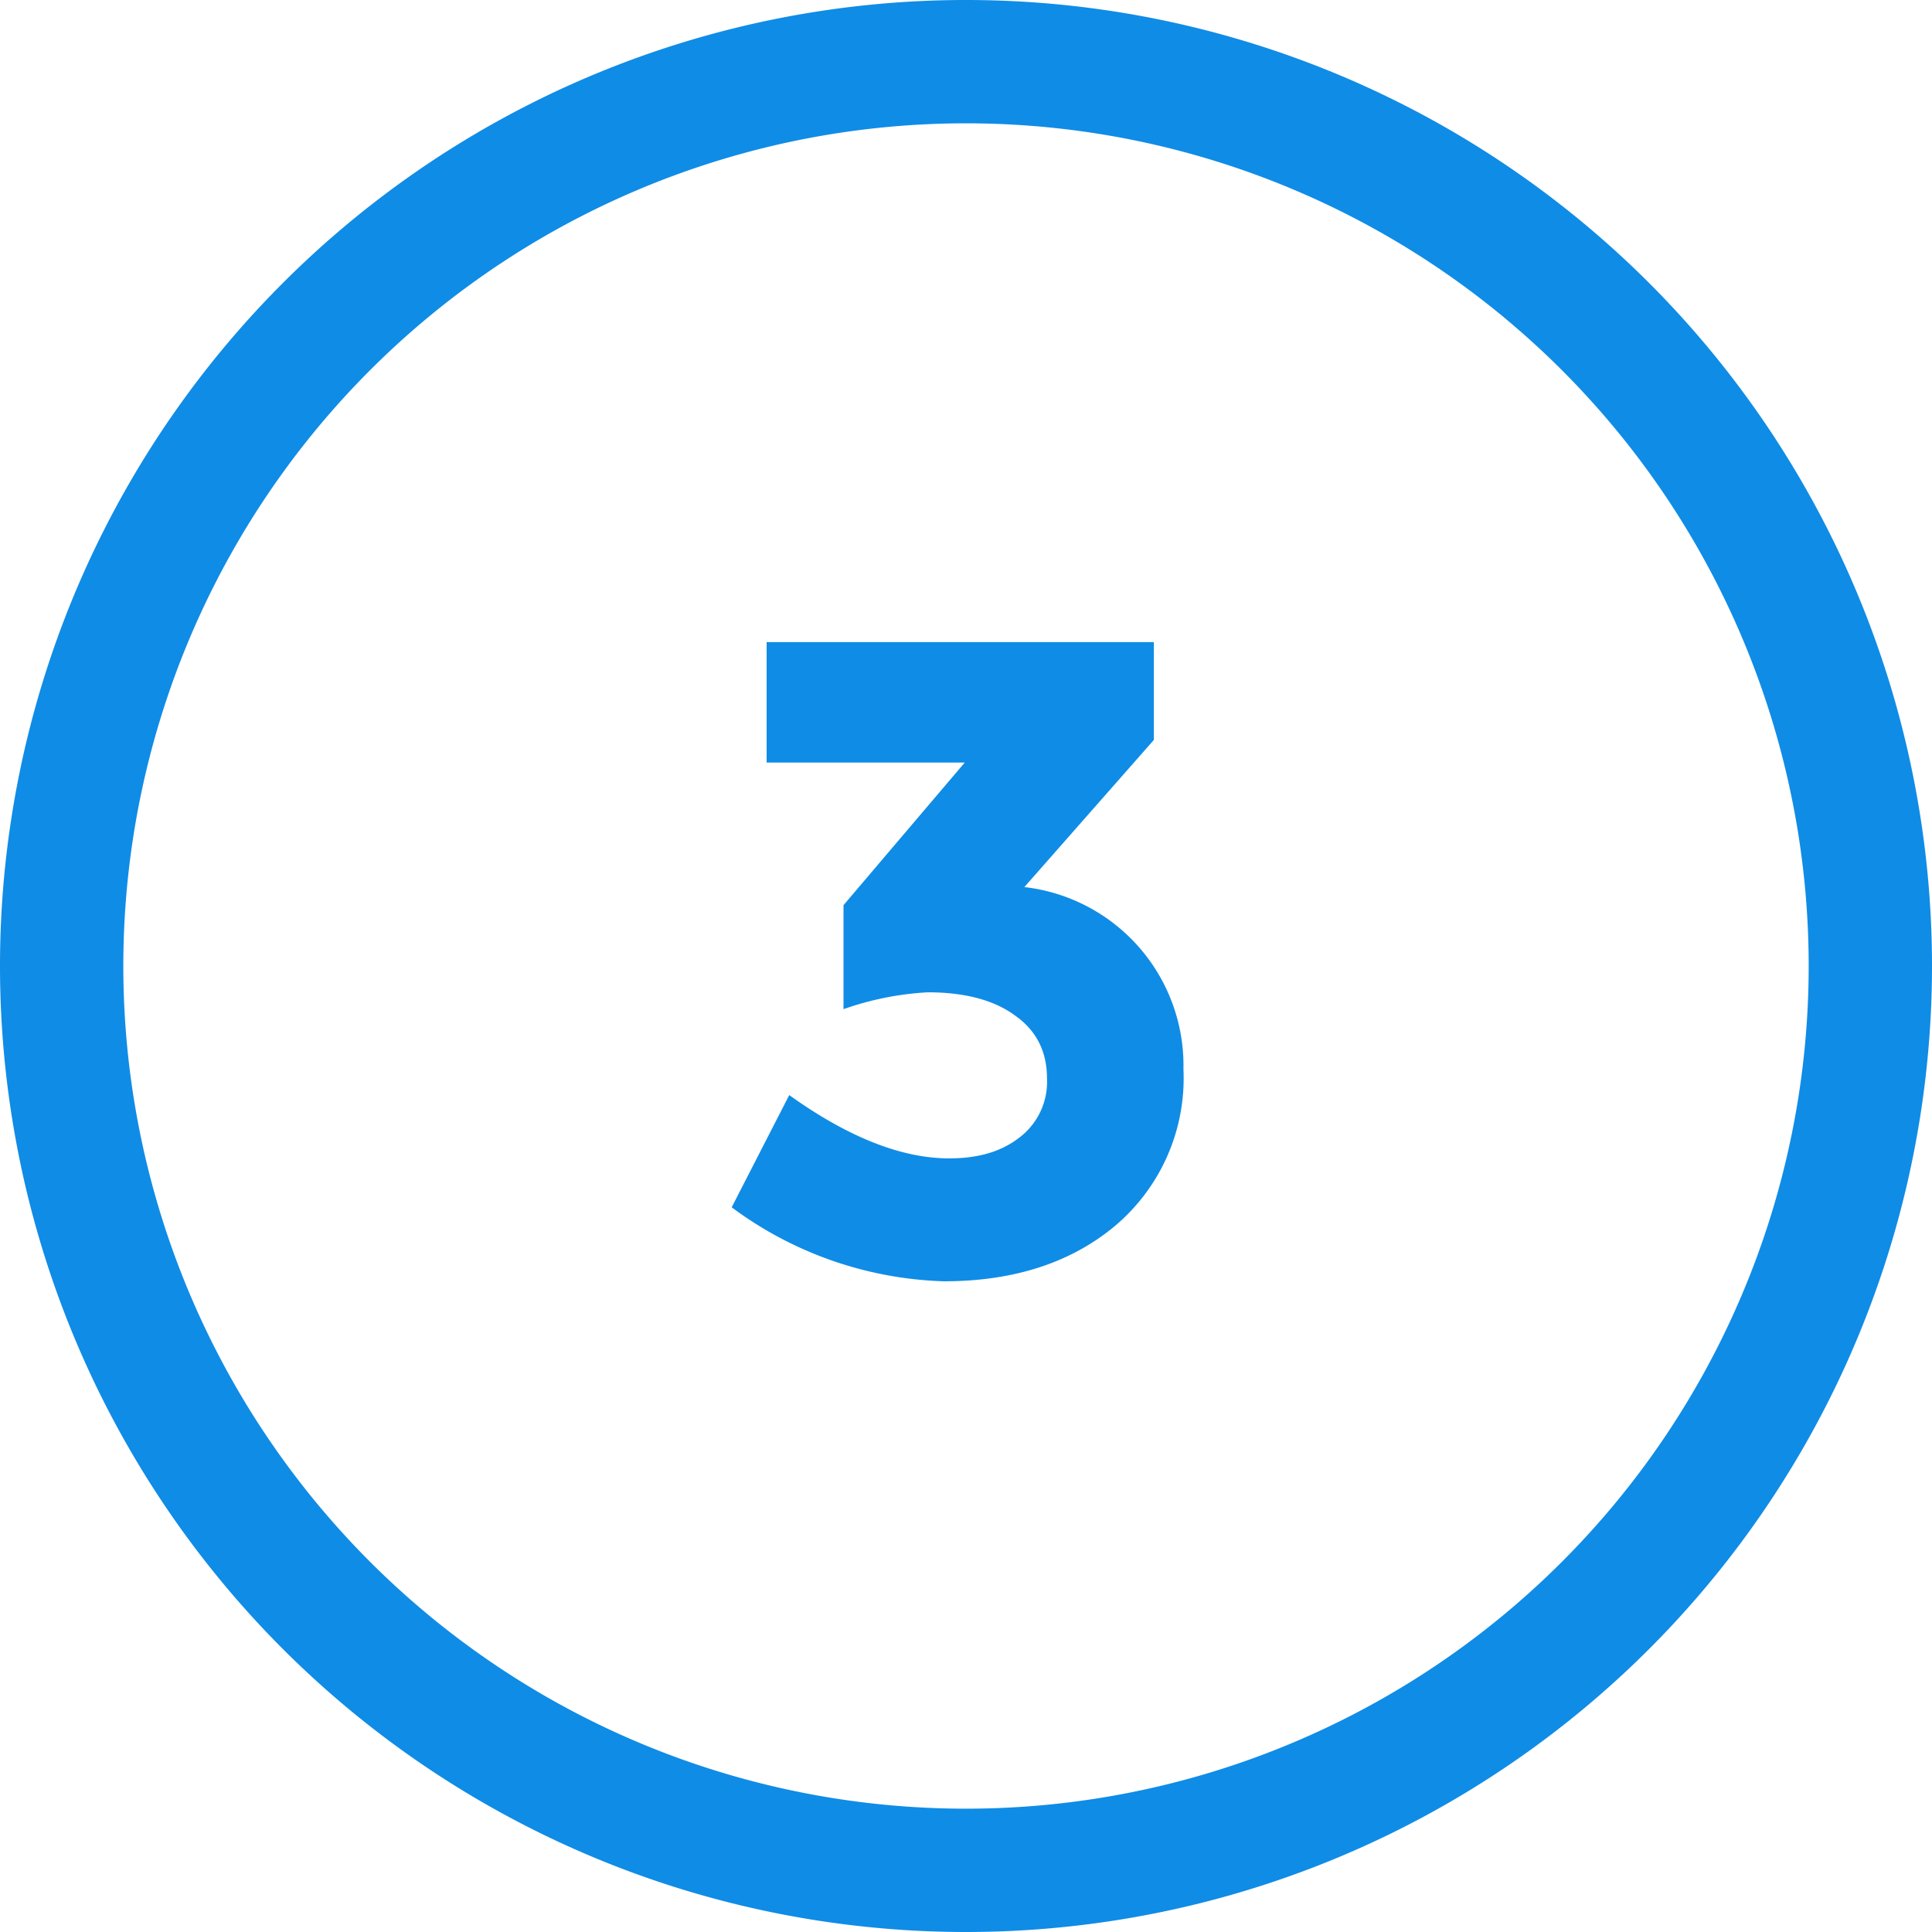
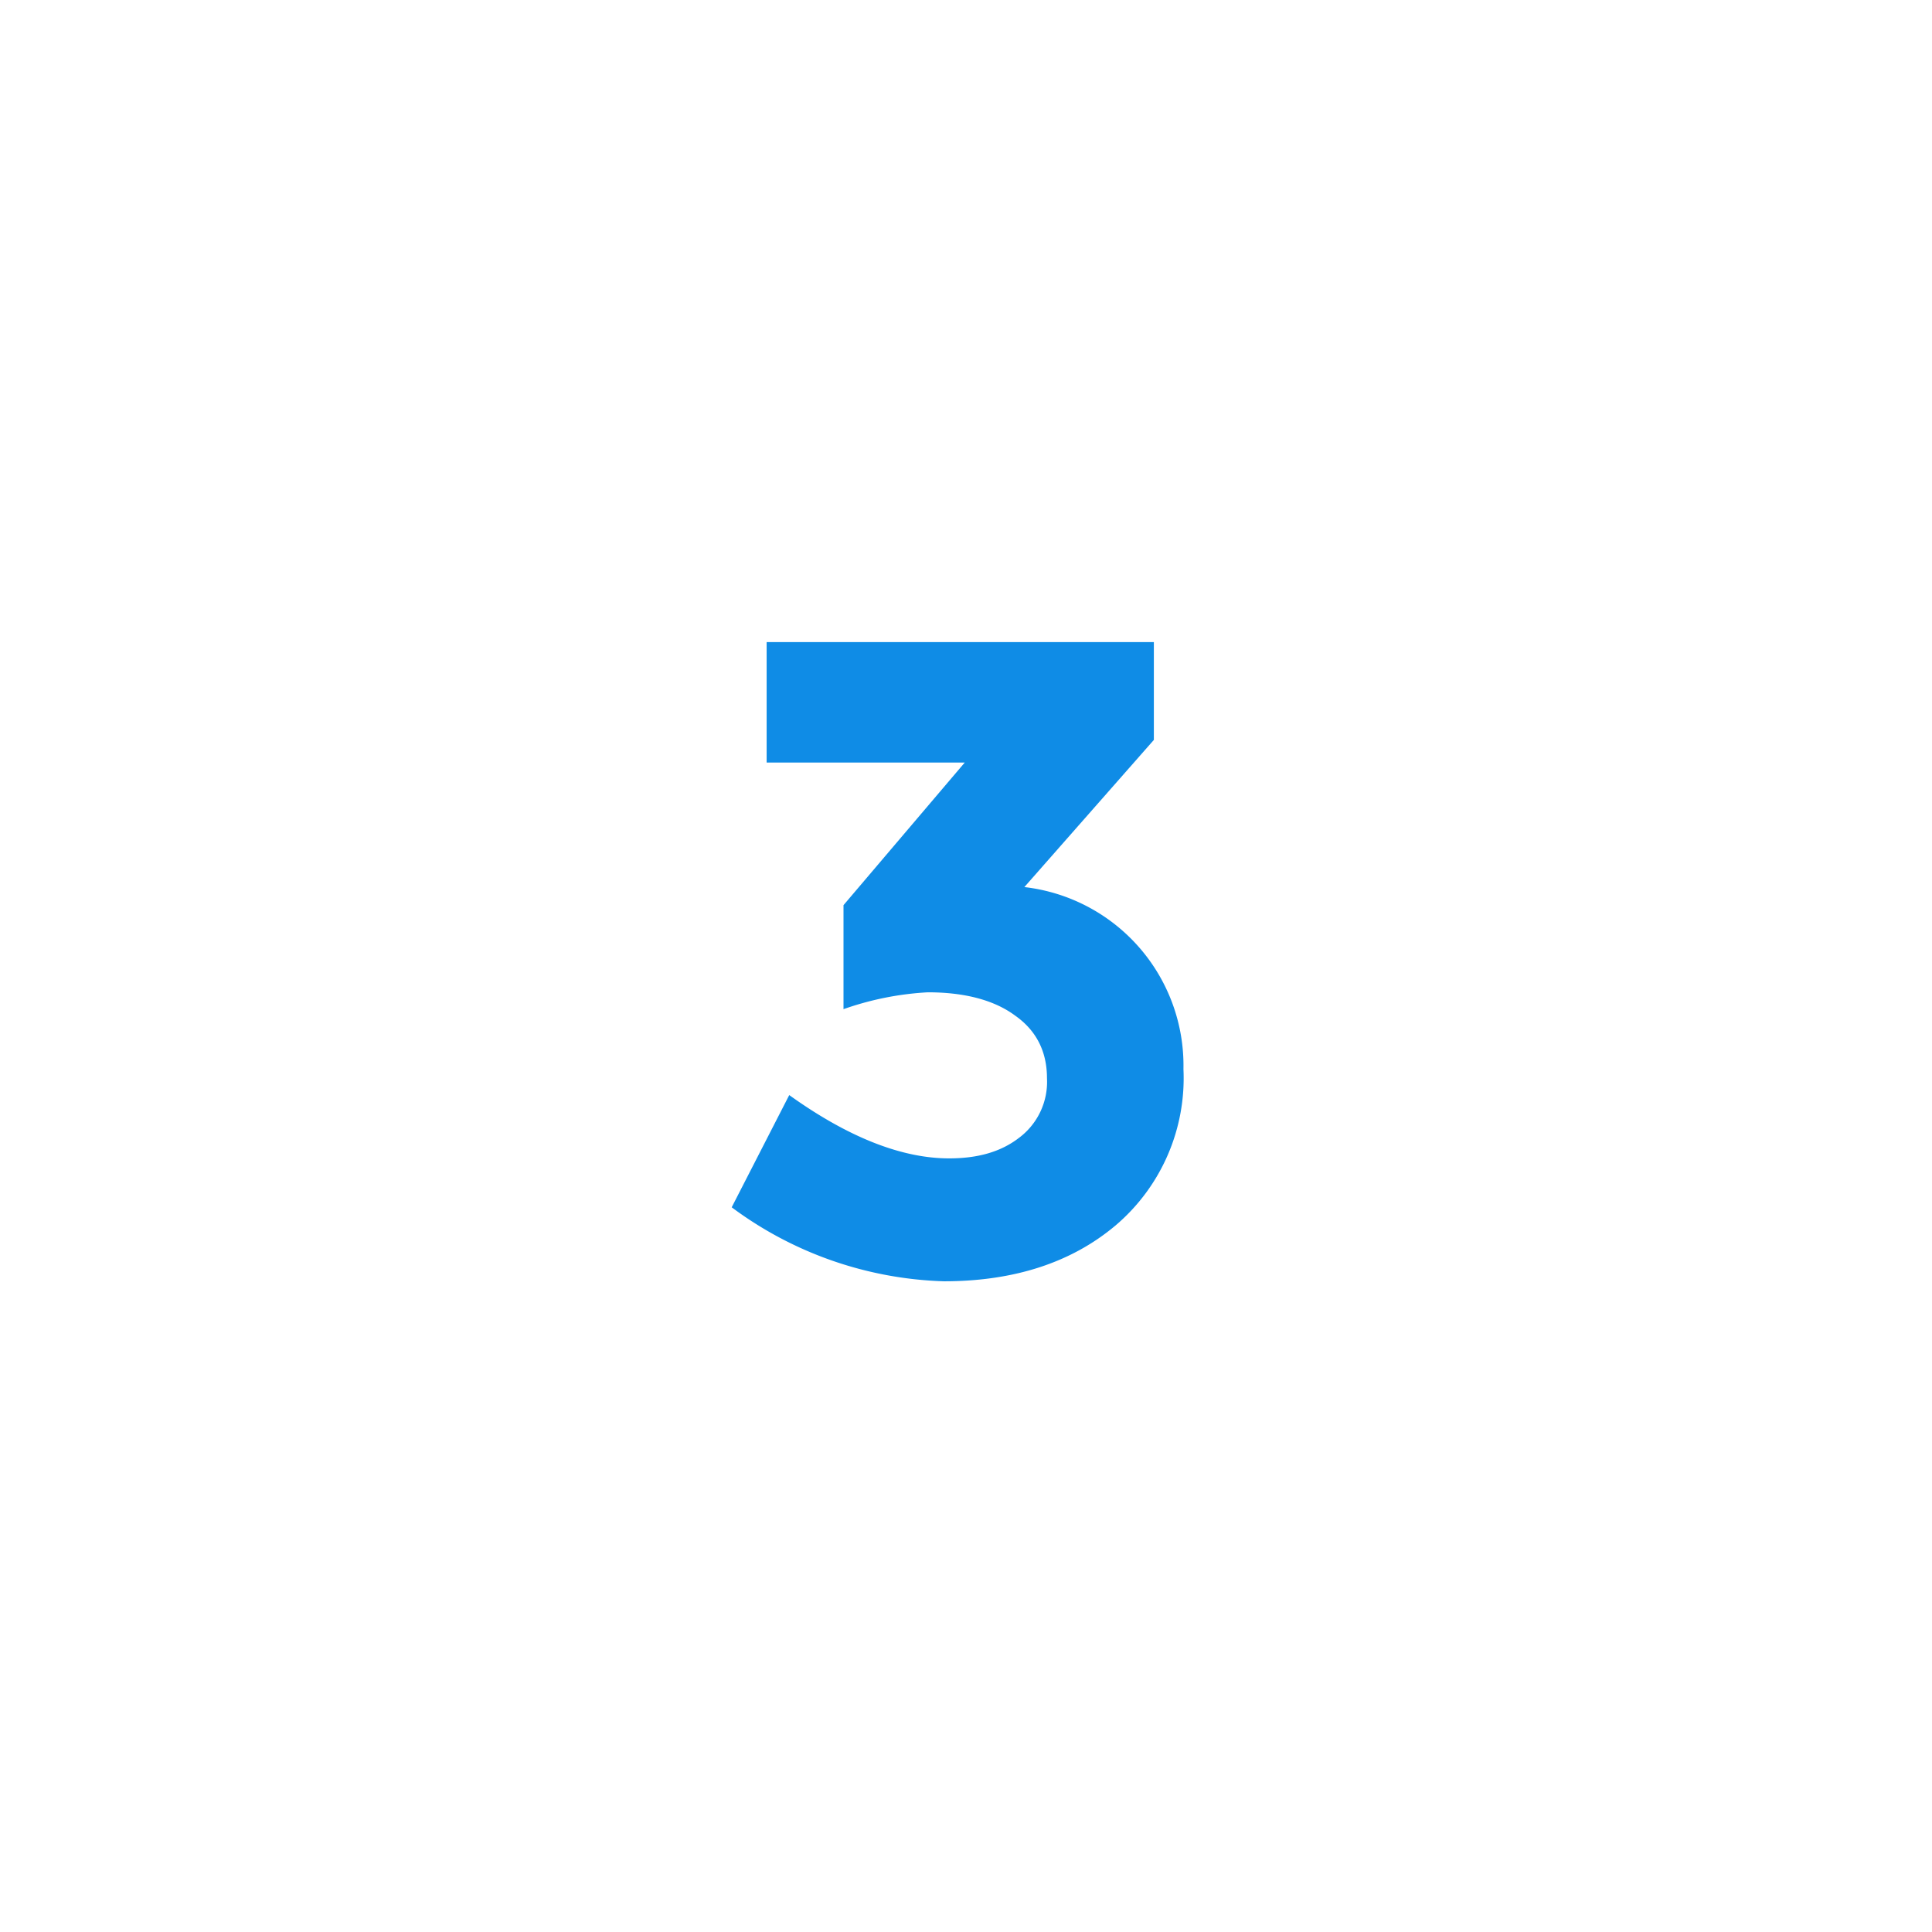
<svg xmlns="http://www.w3.org/2000/svg" width="47" height="47" fill="none">
  <path d="M18.65 15.62v2.93h4.82l-2.95 3.47v2.53a7.35 7.35 0 0 1 2.05-.41c.9 0 1.62.19 2.13.57.51.36.77.87.77 1.52a1.7 1.7 0 0 1-.68 1.45c-.44.34-1 .5-1.7.5-1.14 0-2.44-.5-3.89-1.54l-1.4 2.73a9.1 9.1 0 0 0 5.16 1.8c1.7 0 3.1-.45 4.18-1.36a4.7 4.7 0 0 0 1.65-3.8 4.37 4.37 0 0 0-3.87-4.43L28.07 18v-2.38h-9.42z" fill="#0F8CE6" />
-   <path fill-rule="evenodd" clip-rule="evenodd" d="M47 23.5a23.5 23.5 0 1 1-47 0 23.5 23.5 0 0 1 47 0zm-3 0a20.5 20.5 0 1 1-41 0 20.5 20.5 0 0 1 41 0z" fill="#0F8CE6" />
</svg>